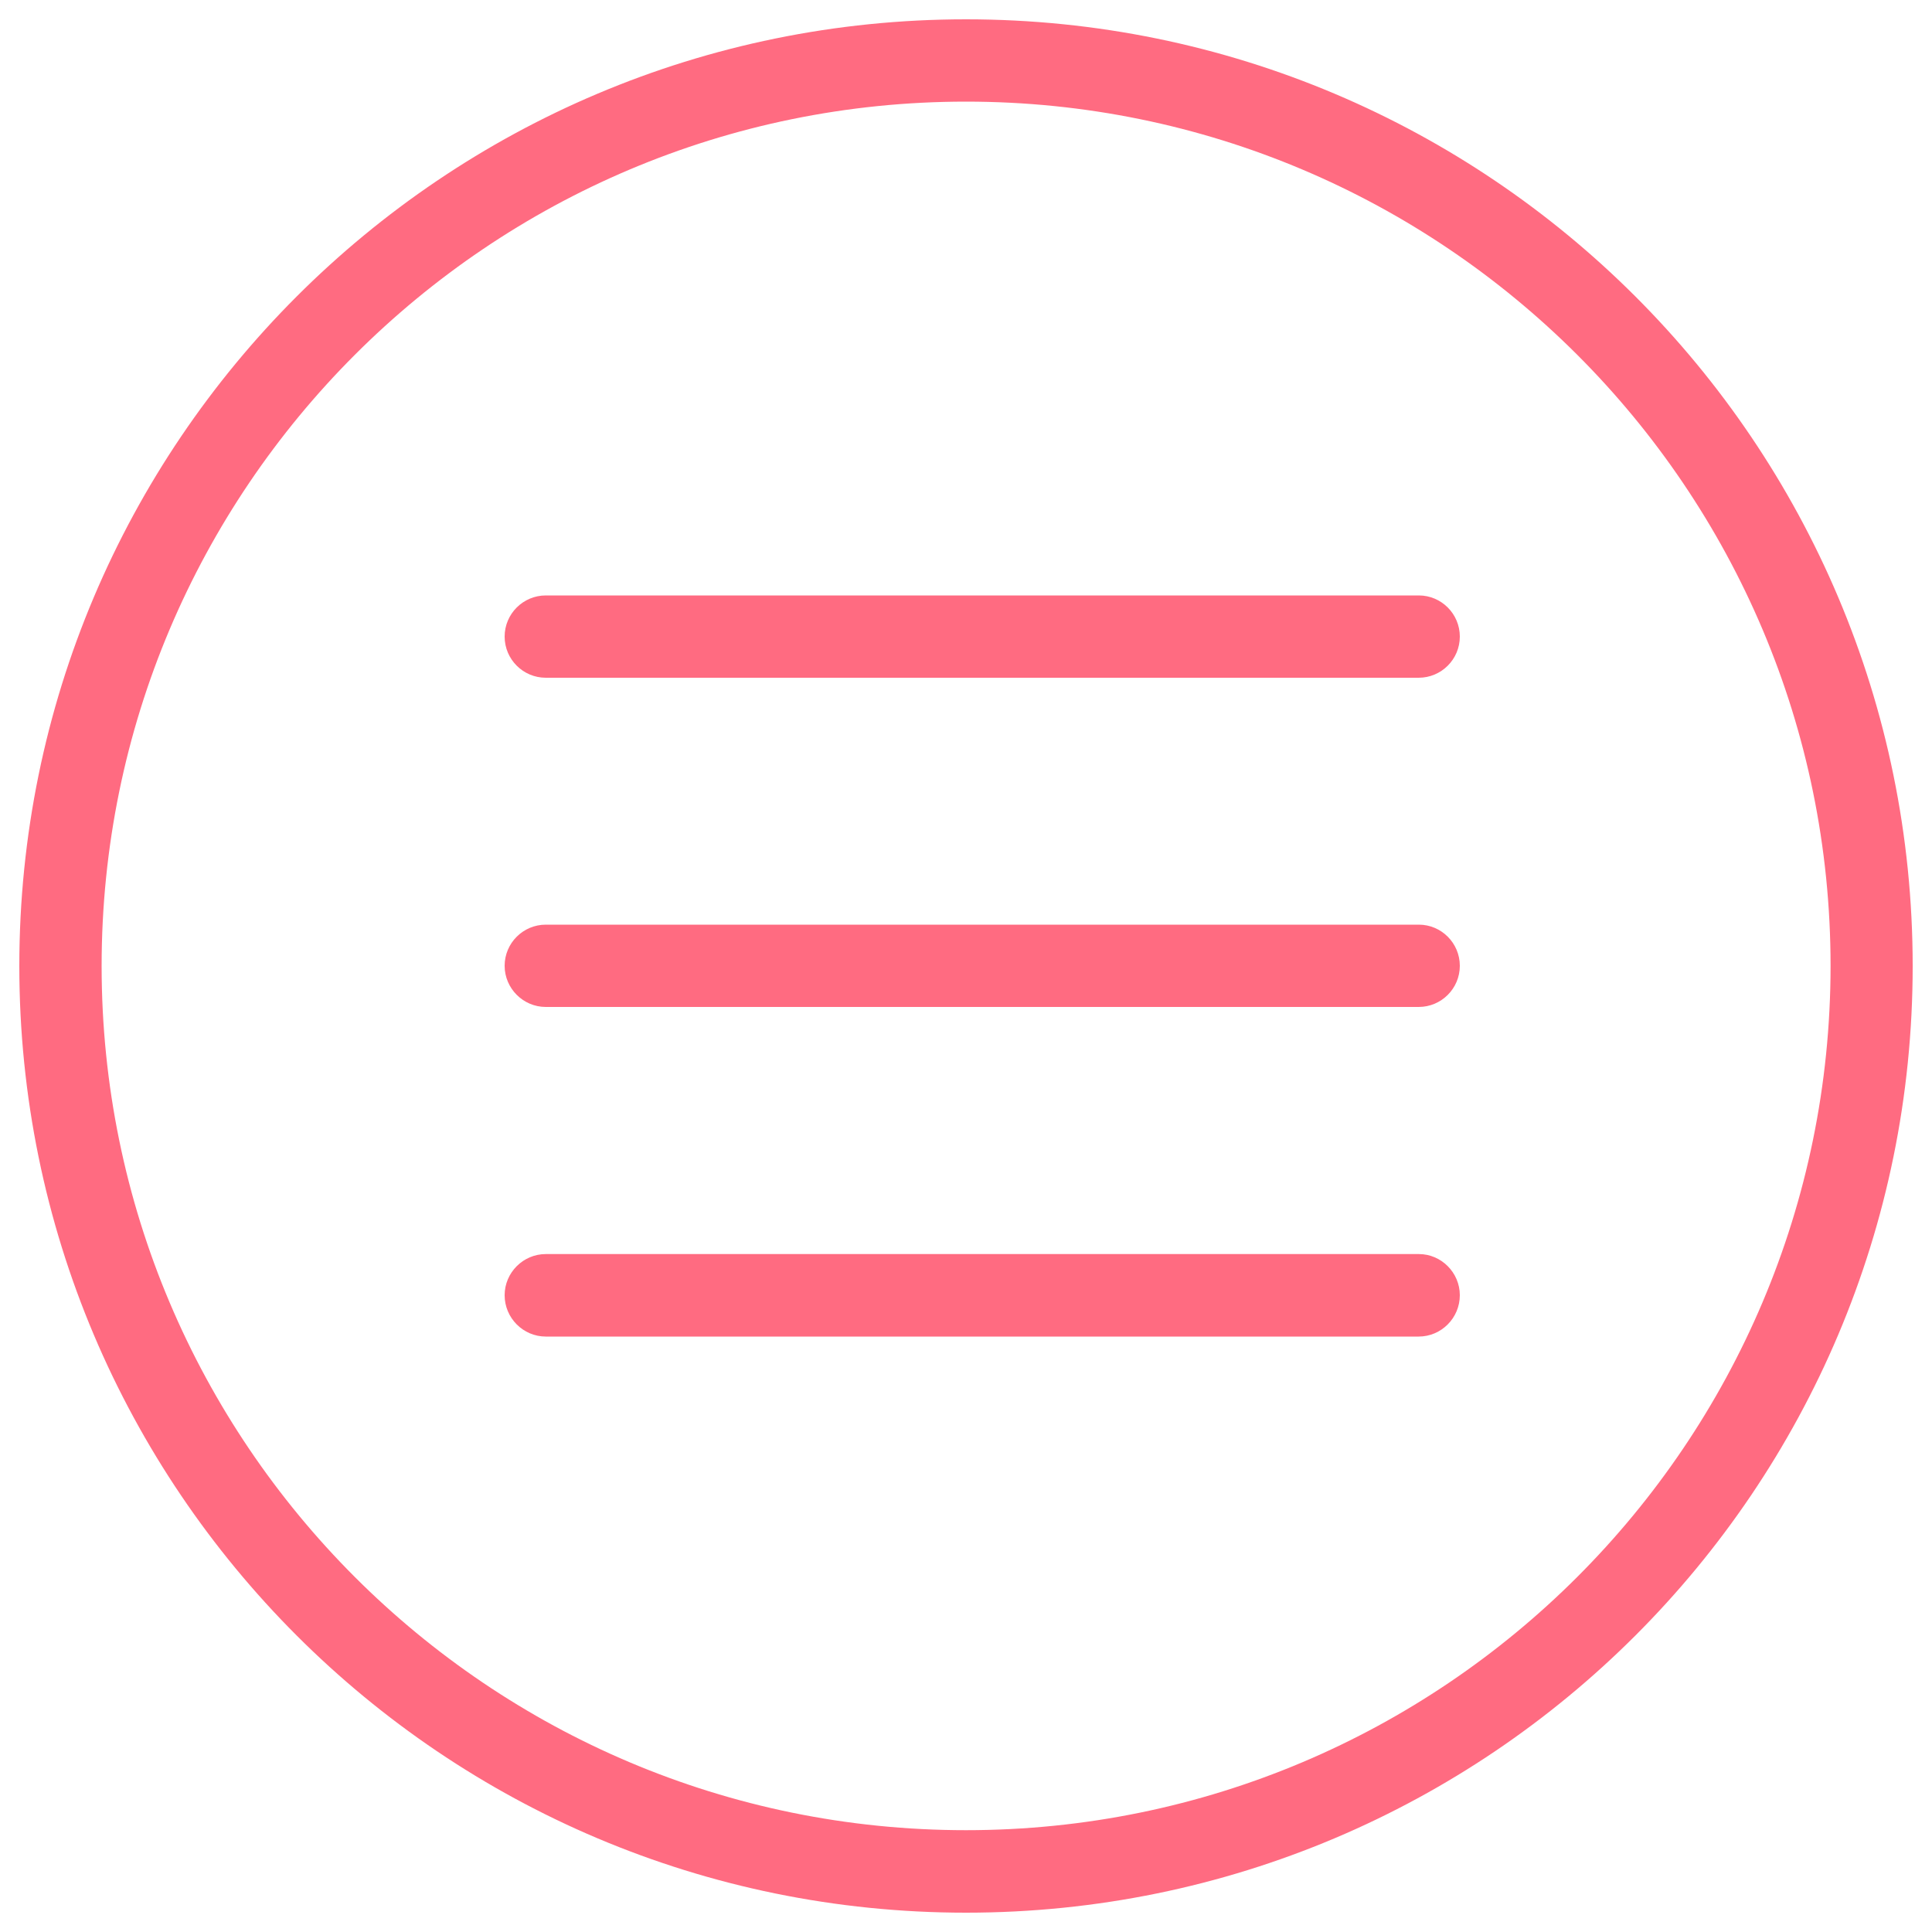
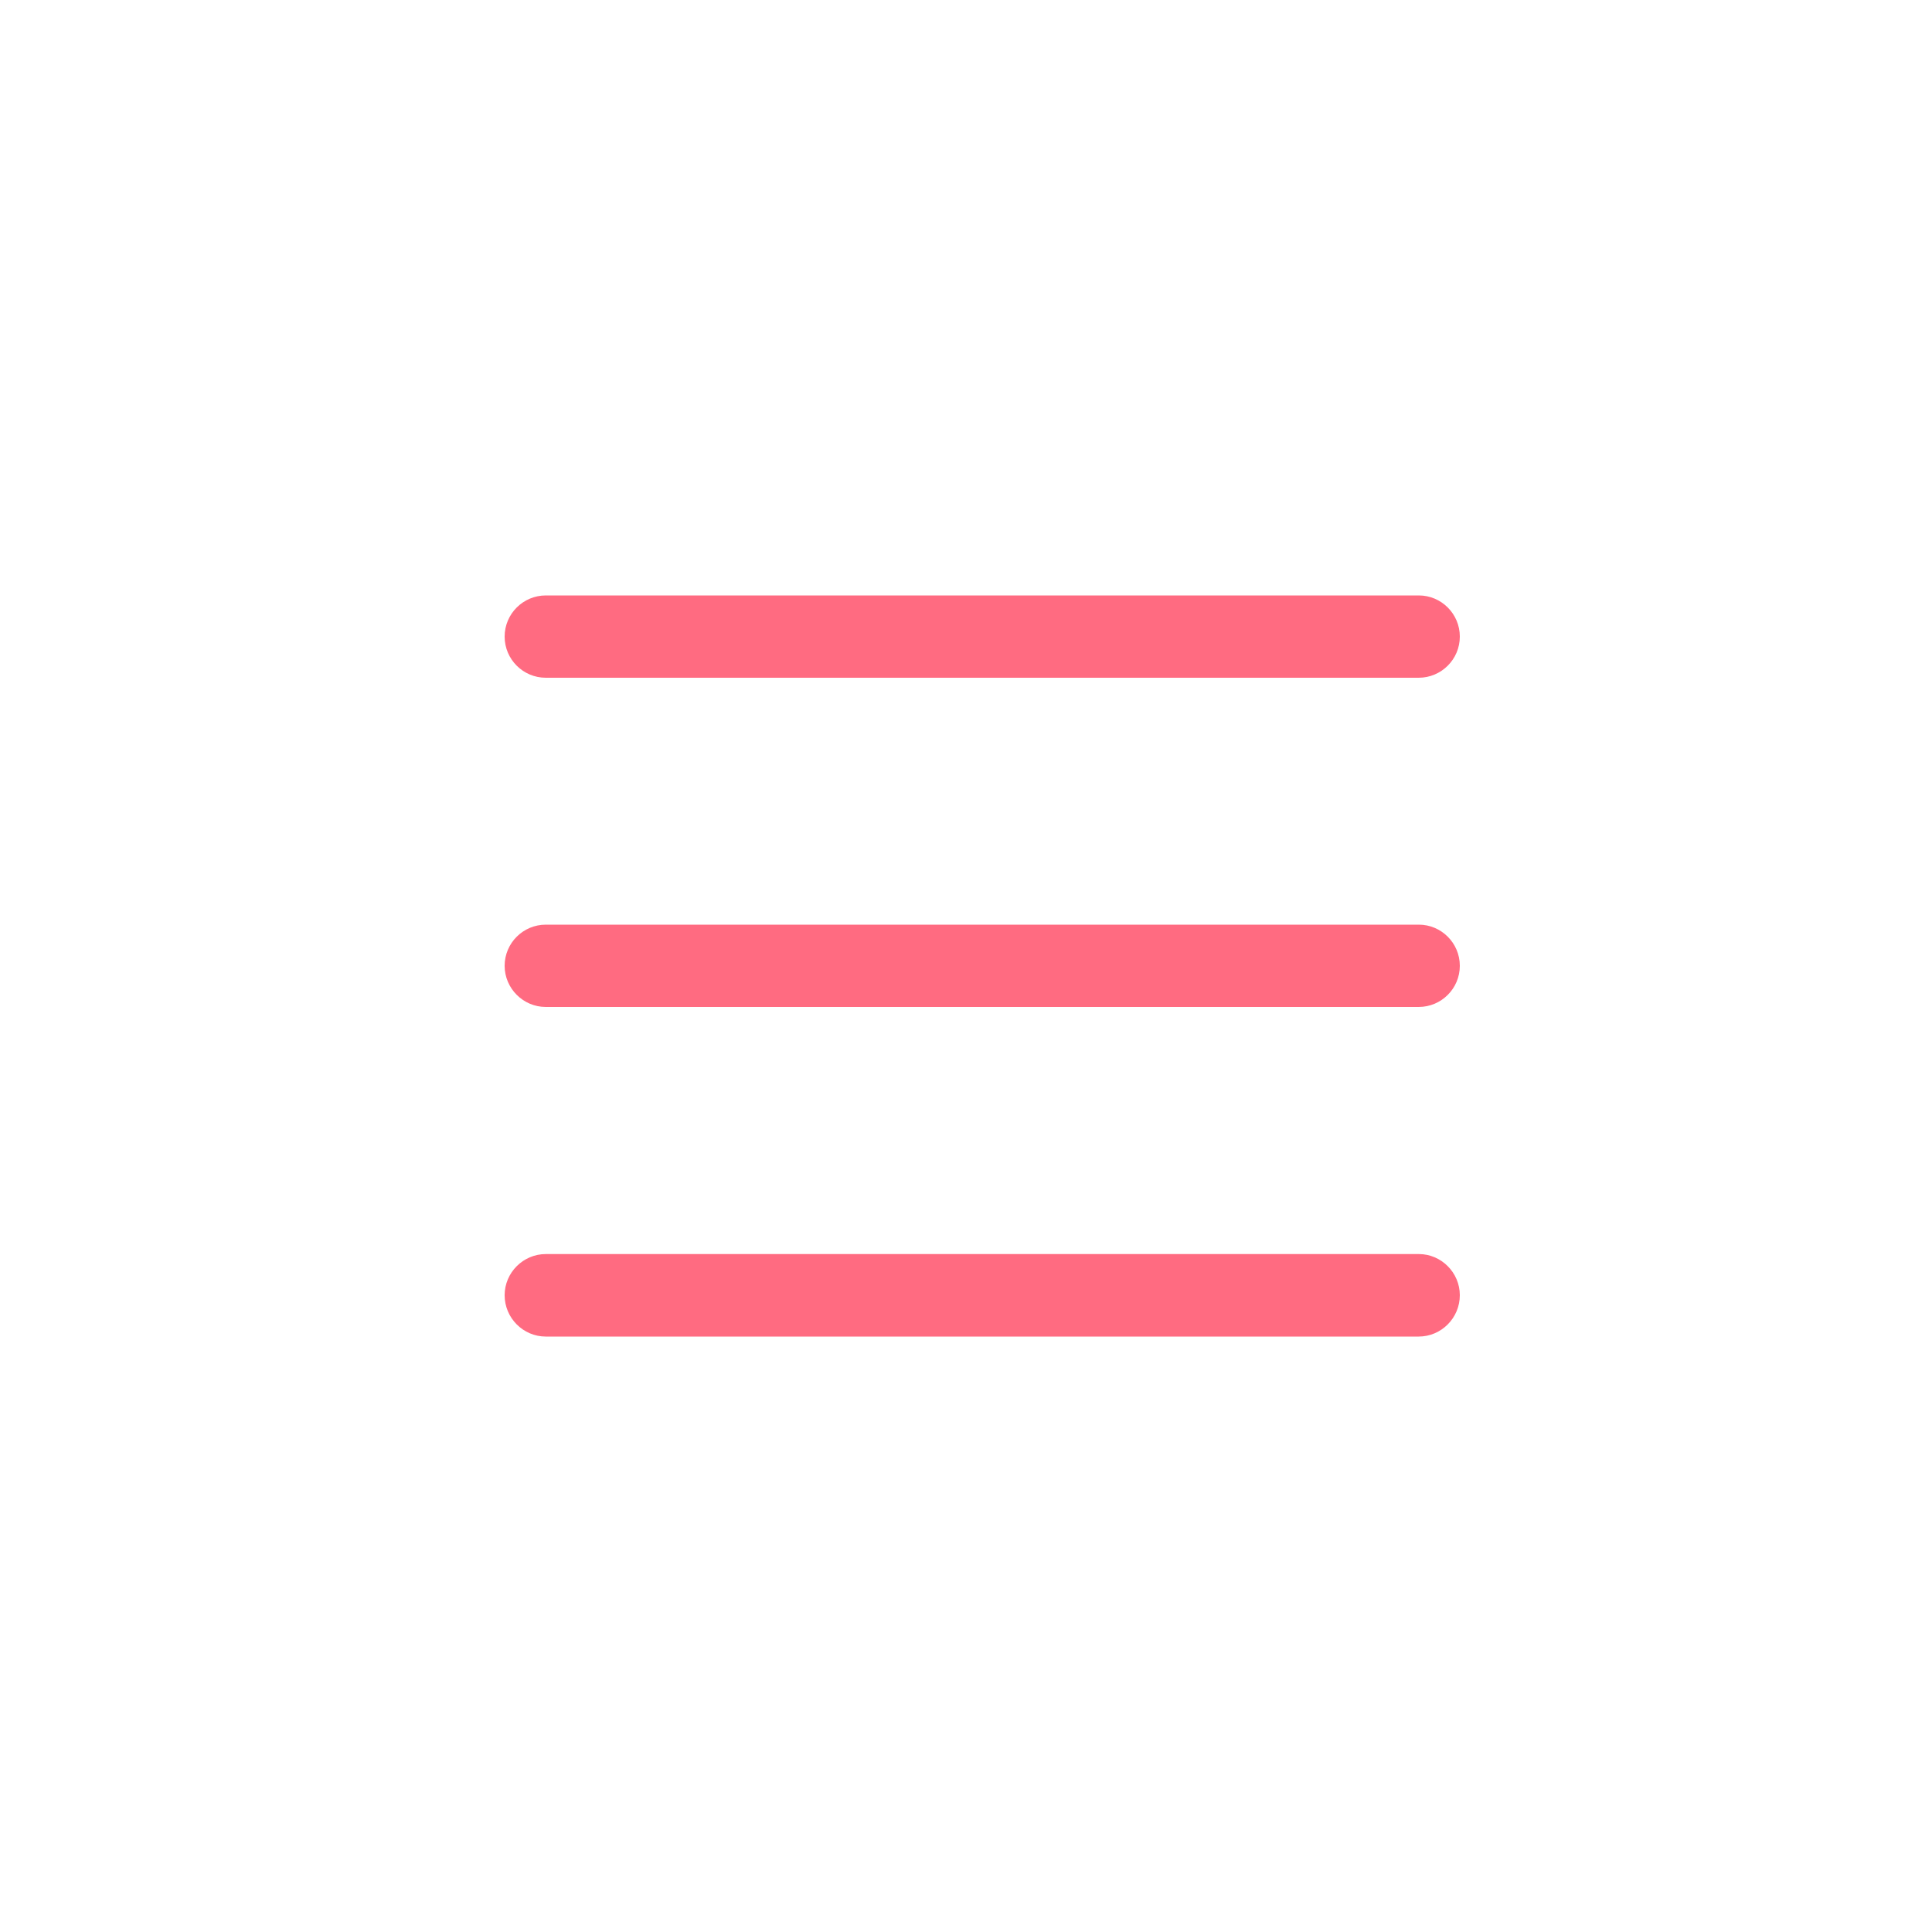
<svg xmlns="http://www.w3.org/2000/svg" version="1.1" x="0px" y="0px" viewBox="0 0 1000 1000" enable-background="new 0 0 1000 1000" xml:space="preserve">
  <g>
    <path fill="#ff6b81" d="M734.4,649.1H282.5c-11.7,0-21.3,9.6-21.3,21.3c0,11.8,9.6,21.4,21.3,21.4h451.8c11.7,0,21.3-9.6,21.3-21.4C755.6,658.7,746,649.1,734.4,649.1z" />
    <path fill="#ff6b81" d="M734.4,478.6H282.5c-11.7,0-21.3,9.5-21.3,21.3c0,11.7,9.6,21.3,21.3,21.3h451.8c11.7,0,21.3-9.5,21.3-21.3C755.6,488.1,746,478.6,734.4,478.6z" />
    <path fill="#ff6b81" d="M734.4,308.2H282.5c-11.7,0-21.3,9.5-21.3,21.3c0,11.8,9.6,21.3,21.3,21.3h451.8c11.7,0,21.3-9.5,21.3-21.3C755.6,317.7,746,308.2,734.4,308.2z" />
-     <path fill="#ff6b81" d="M500,10C229.4,10,10,229.3,10,500c0,270.7,219.4,490,490,490c270.7,0,490-219.3,490-490C990,229.3,770.7,10,500,10z M500,947.3C253,947.3,52.6,747,52.6,500C52.6,252.9,253,52.6,500,52.6c247,0,447.5,200.3,447.5,447.4C947.4,747,747,947.3,500,947.3z" />
-     <path fill="#ff6b81" d="M482.2,10h62.4l0,0H482.2L482.2,10L482.2,10z" />
  </g>
</svg>